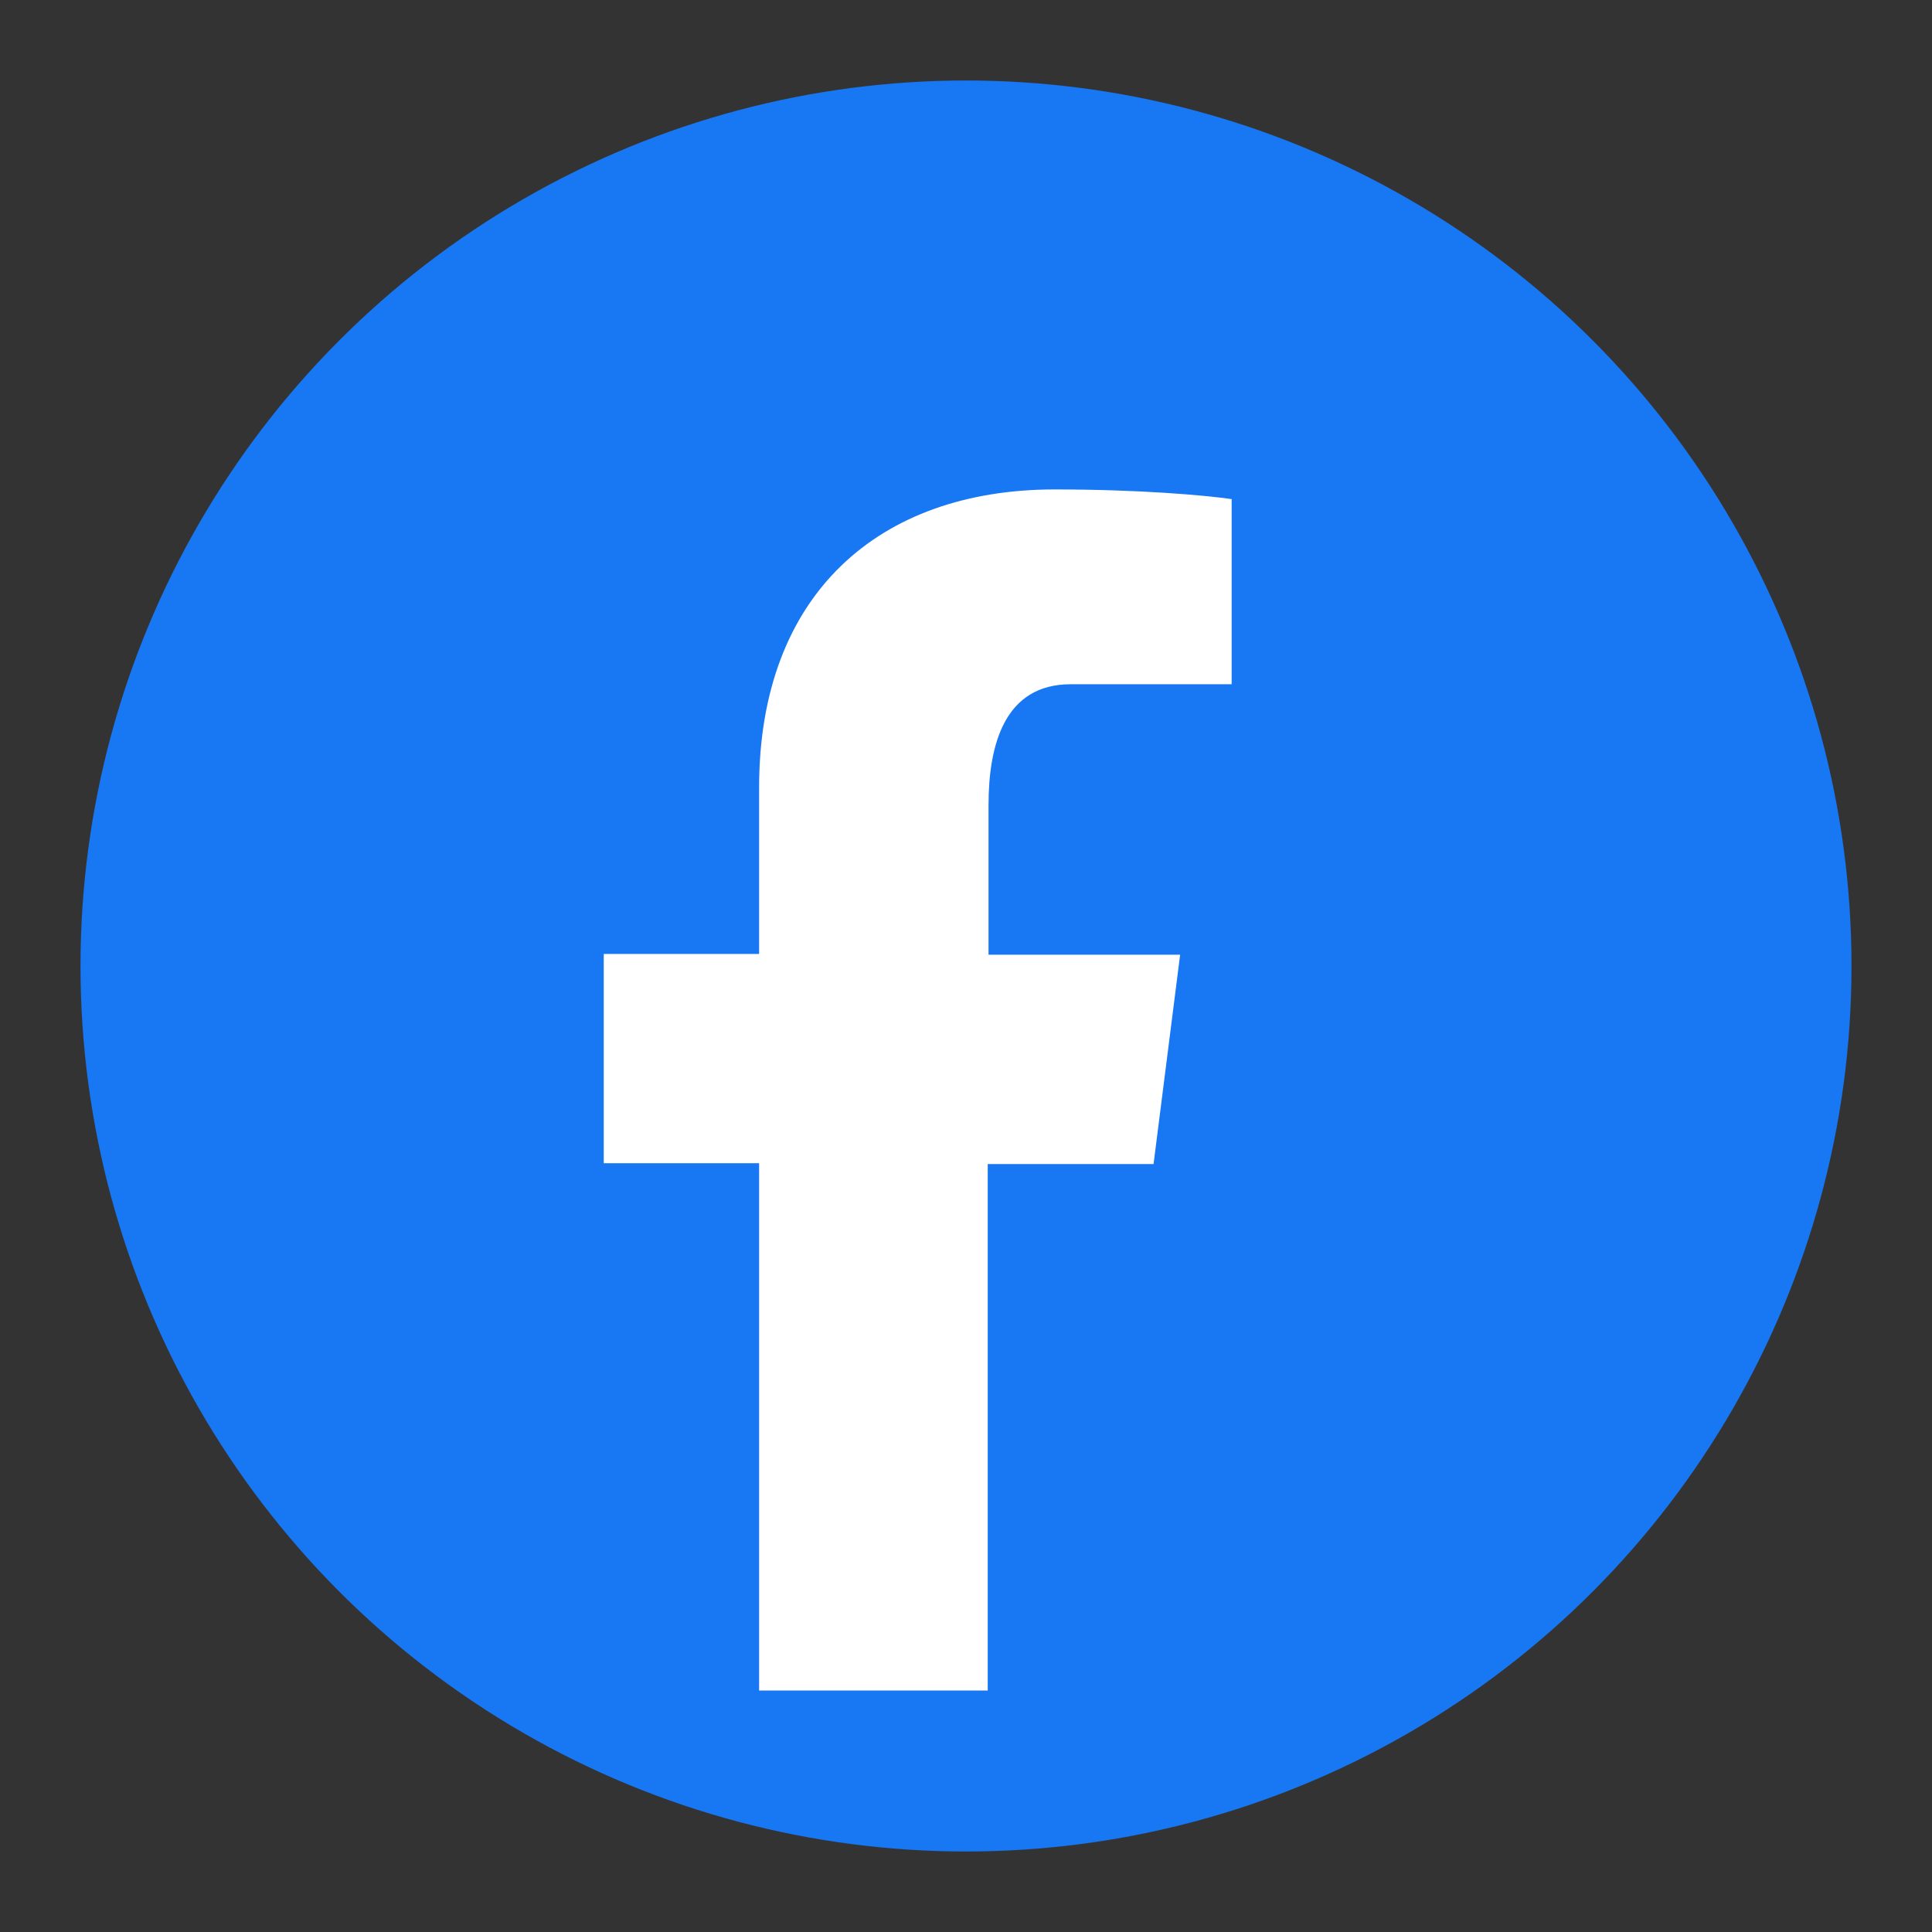
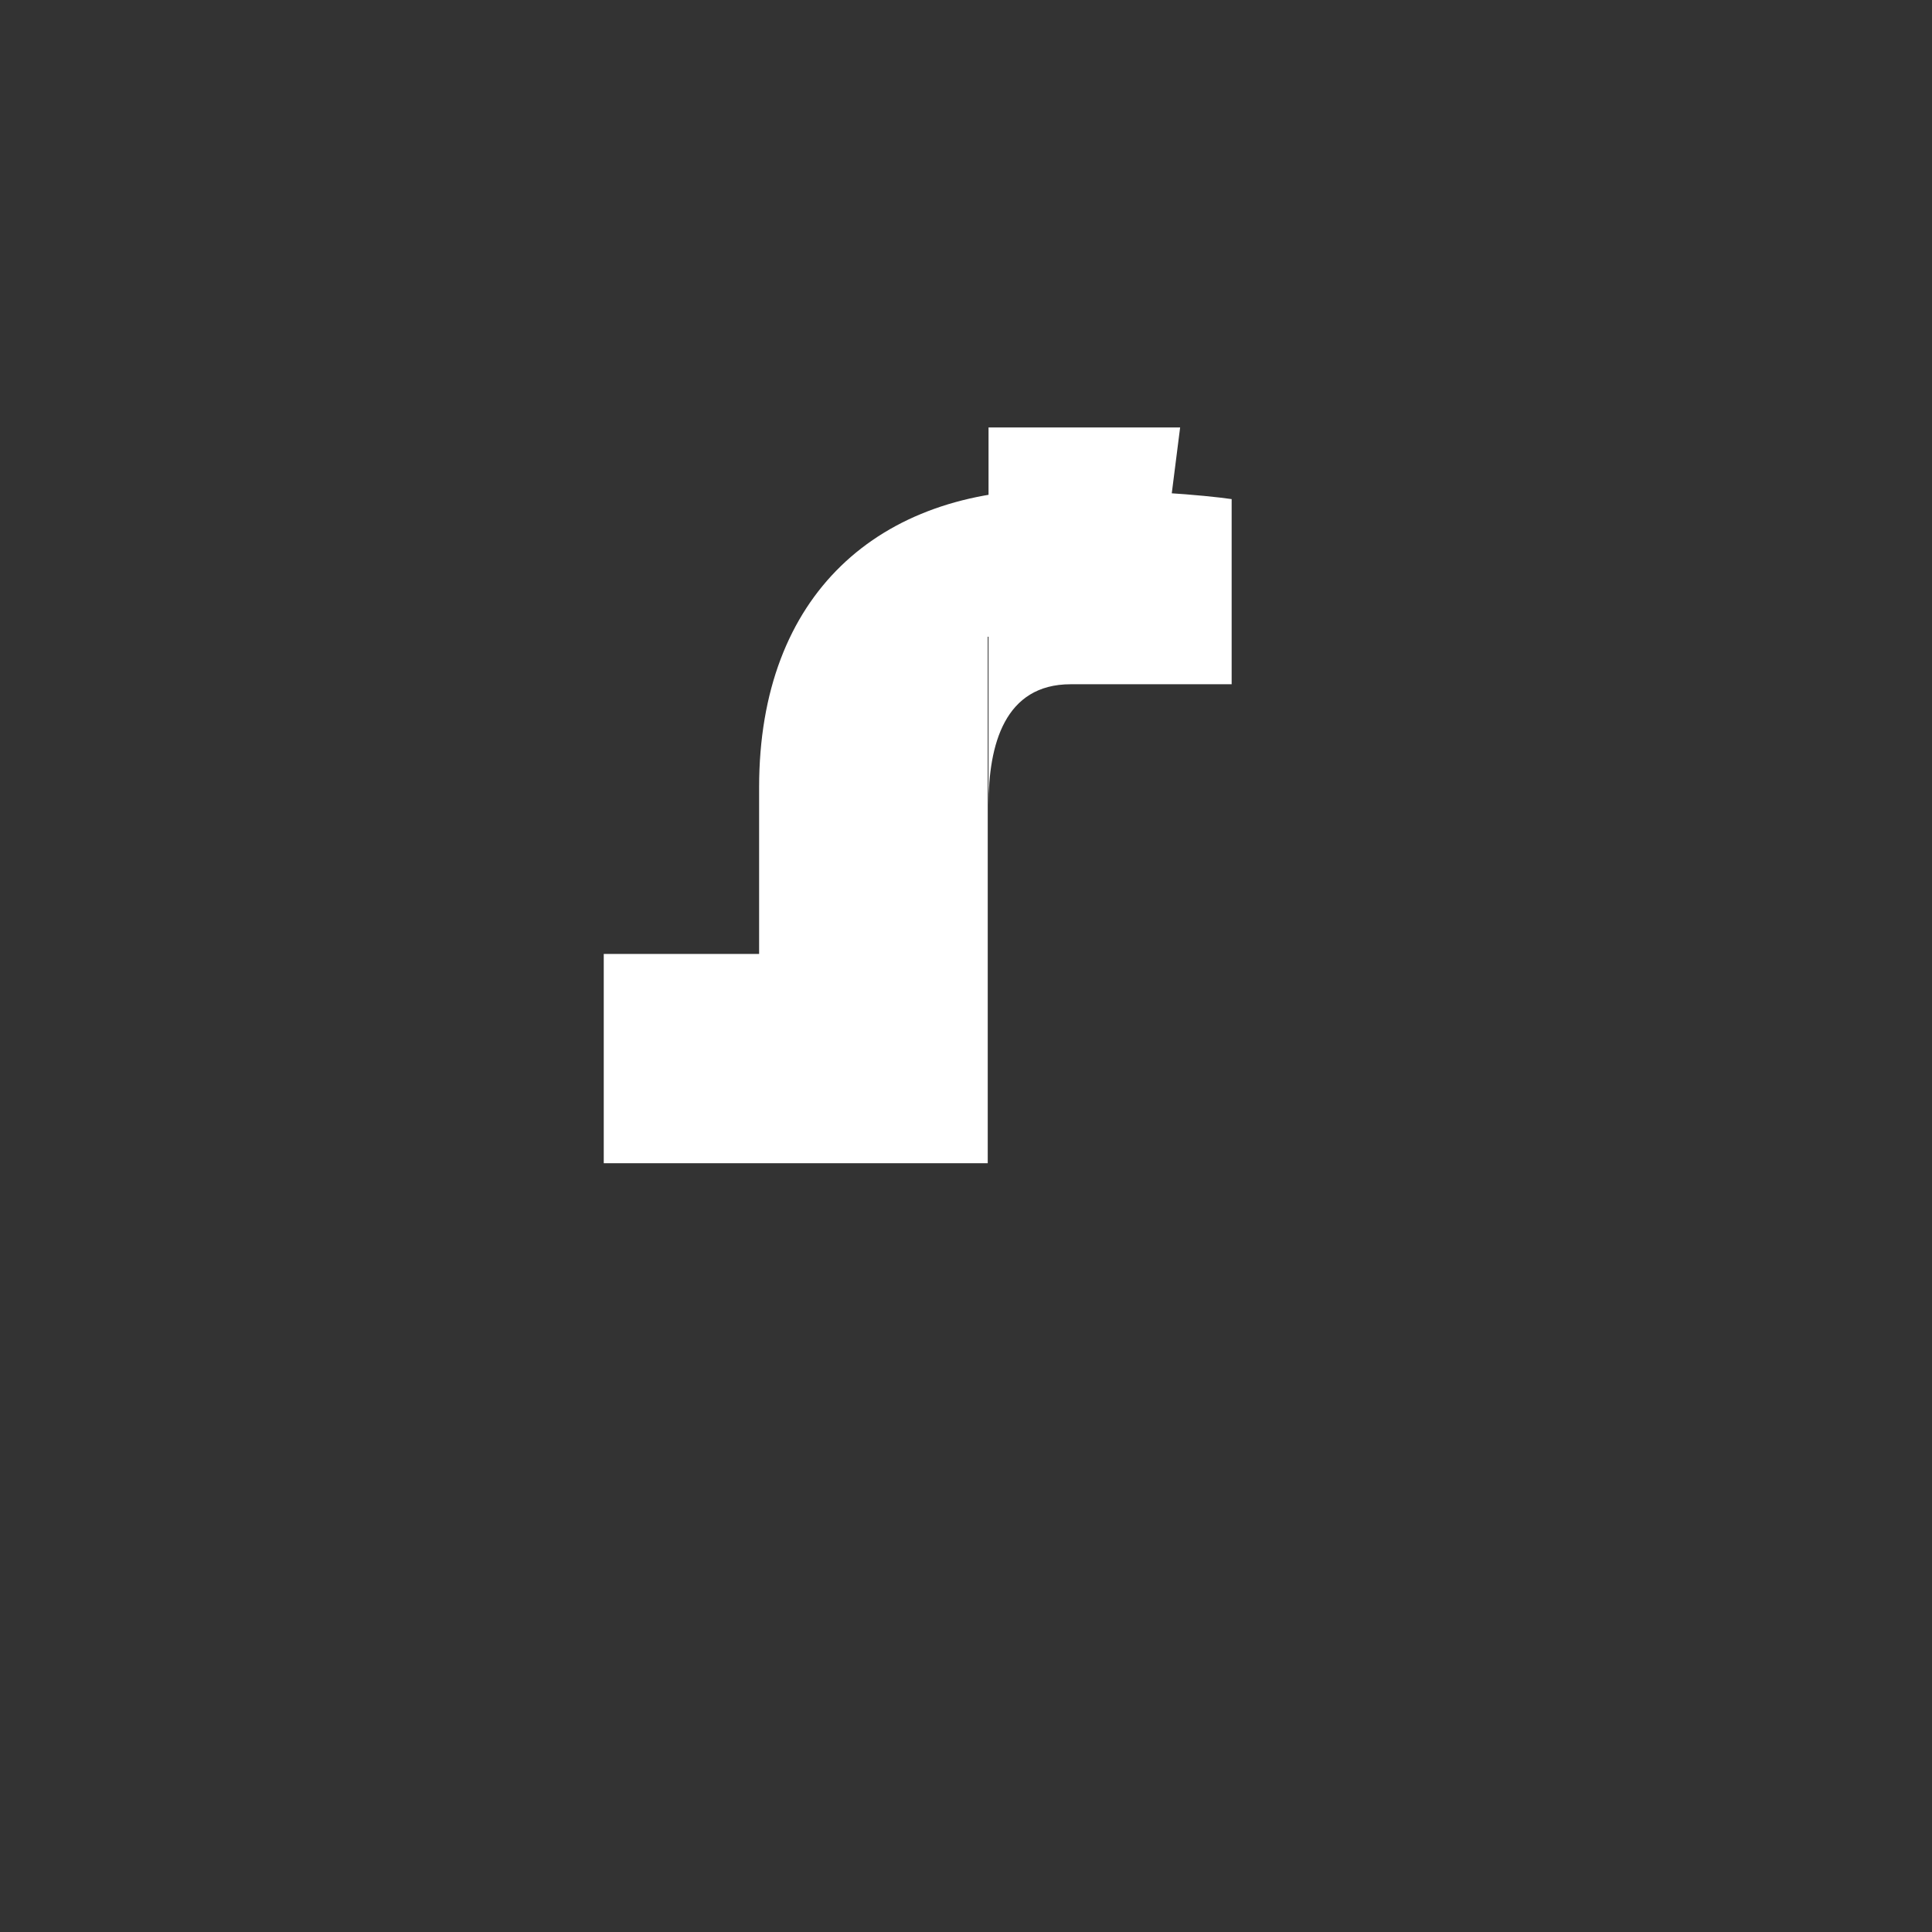
<svg xmlns="http://www.w3.org/2000/svg" viewBox="0 0 24 24">
  <rect x="0" y="0" width="24" height="24" fill="#333333" stroke="none" />
-   <circle cx="12" cy="12" r="11" fill="#1877F2" />
-   <path fill="#fff" d="M13.3 8.5h2V6.2c-.35-.05-1.16-.12-2.2-.12-2.18 0-3.67 1.3-3.67 3.7v2.07H7.5v2.6h1.93V21h2.84v-6.54h2.06l.33-2.6h-2.38V10c0-.75.2-1.5 1.02-1.5z" />
+   <path fill="#fff" d="M13.3 8.5h2V6.2c-.35-.05-1.16-.12-2.2-.12-2.18 0-3.67 1.3-3.67 3.7v2.07H7.5v2.6h1.93h2.84v-6.54h2.06l.33-2.6h-2.38V10c0-.75.2-1.5 1.02-1.5z" />
</svg>